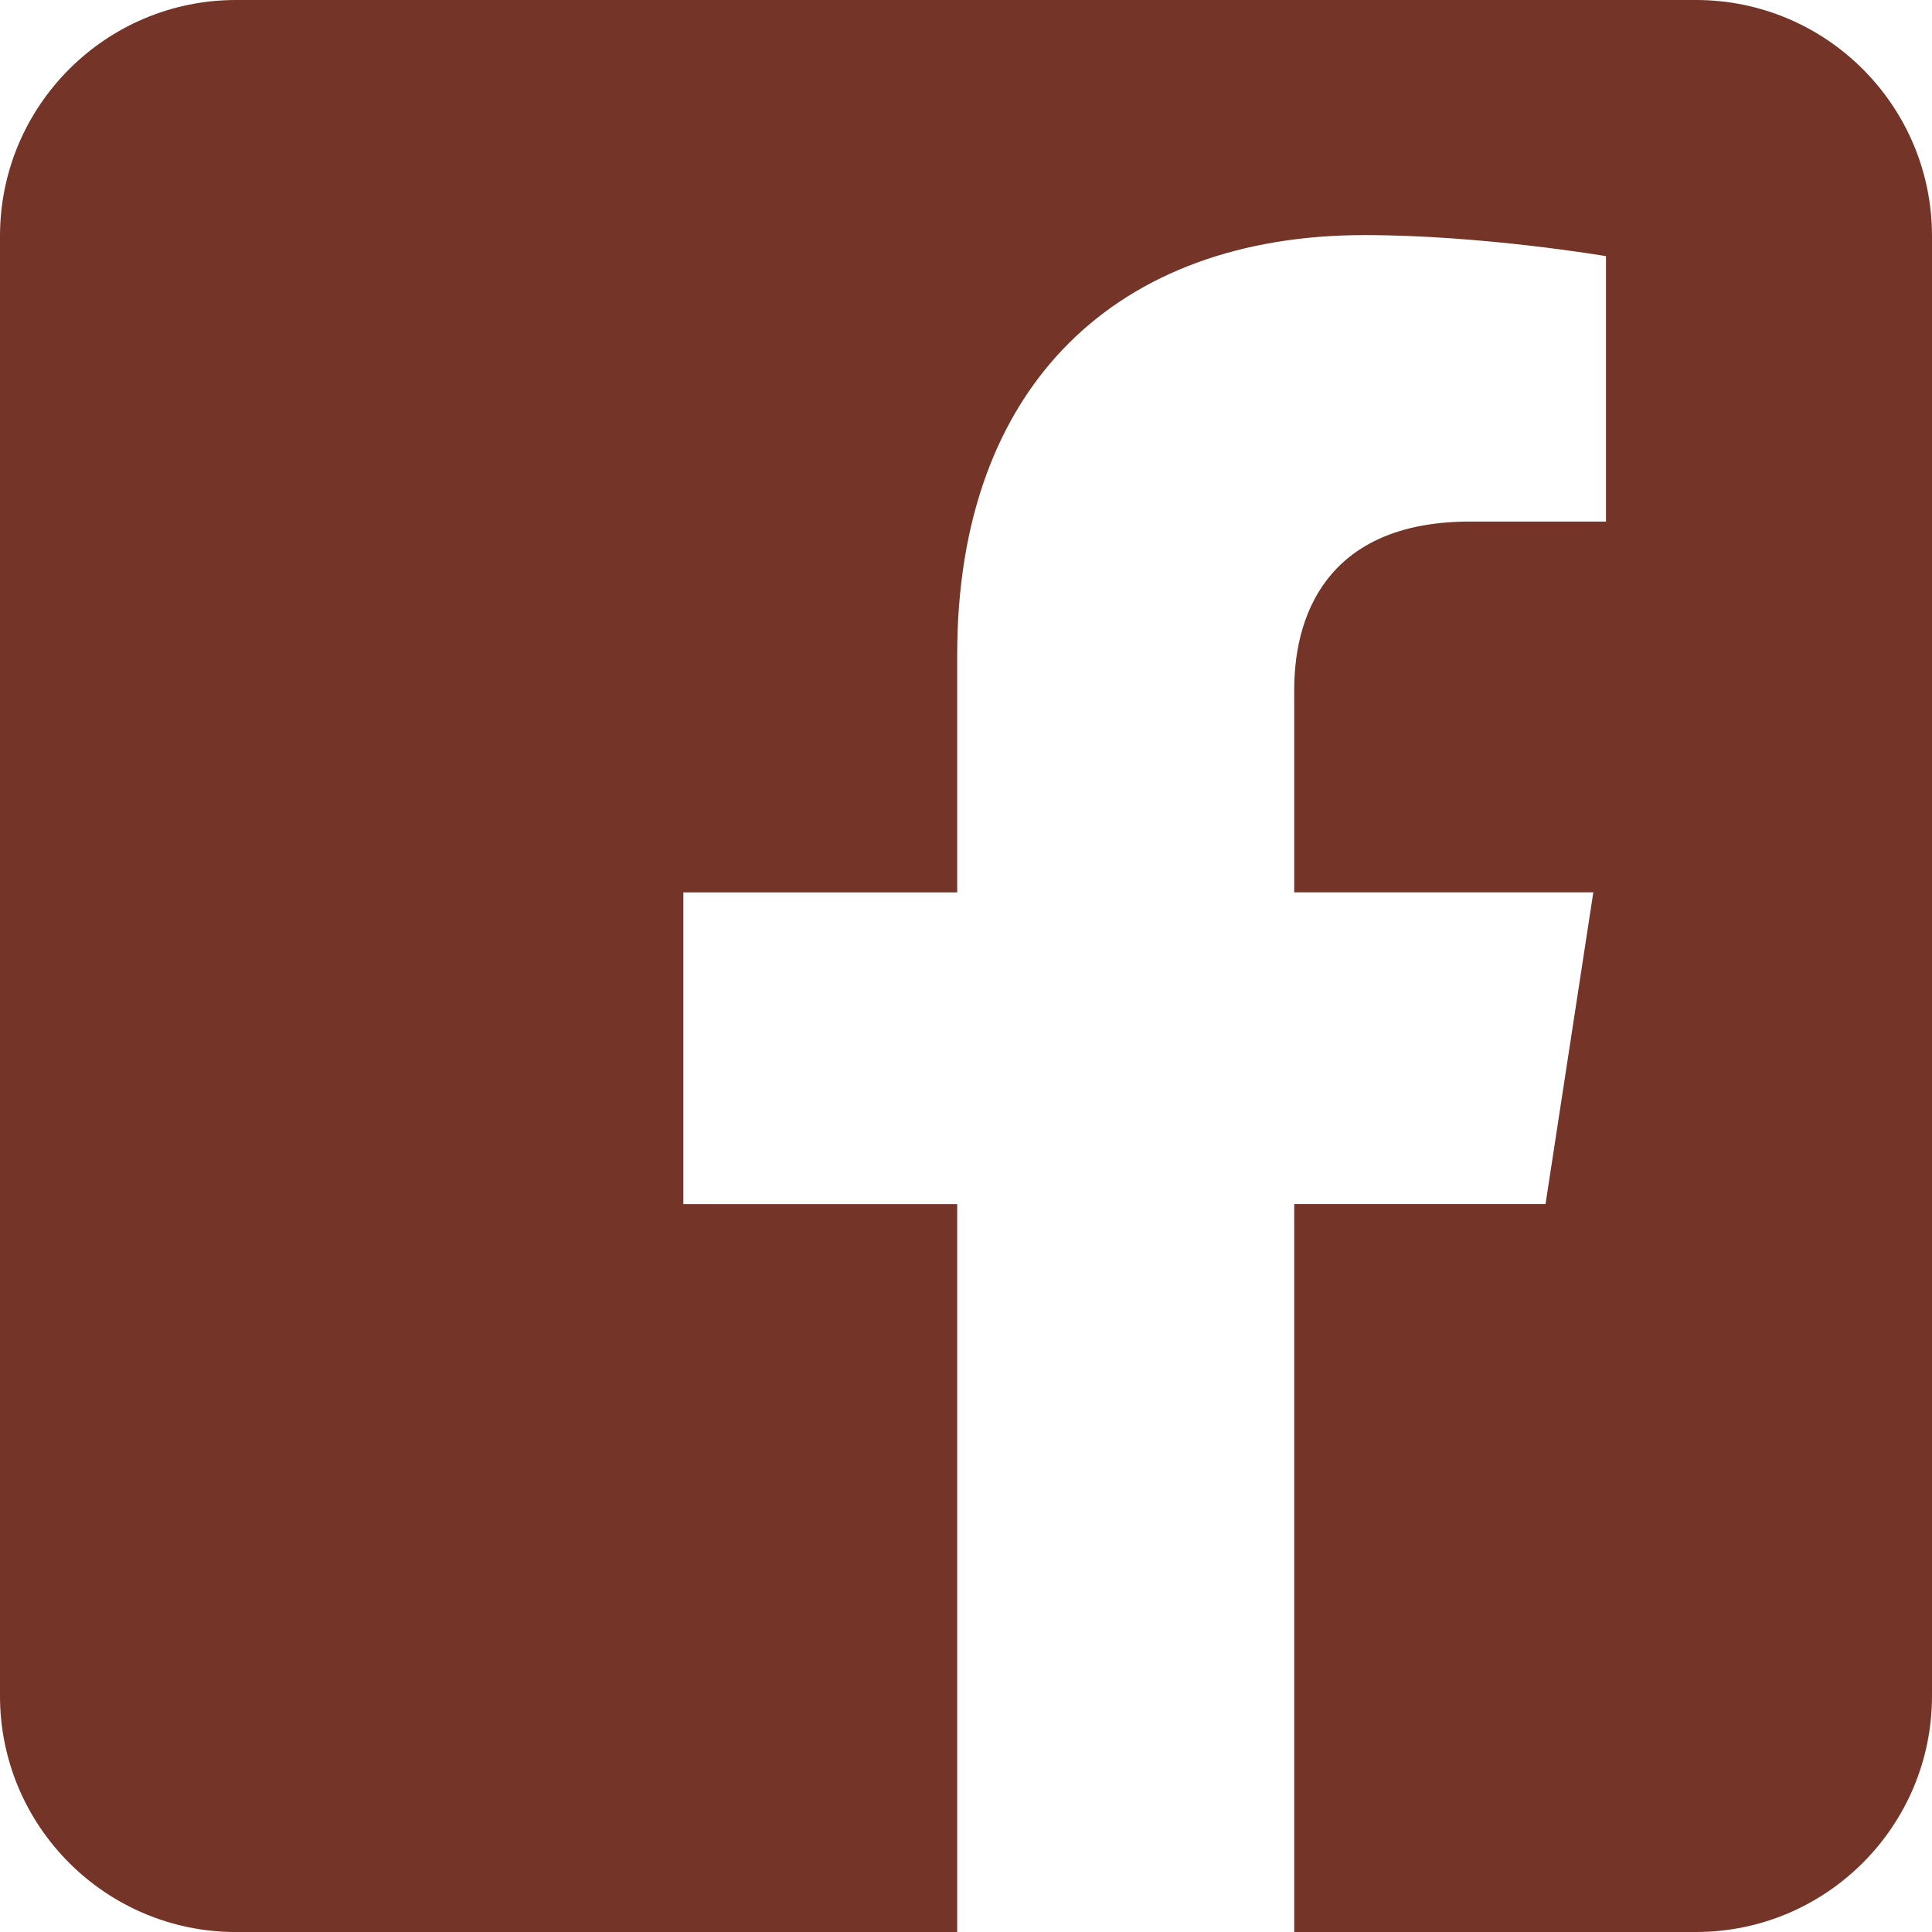
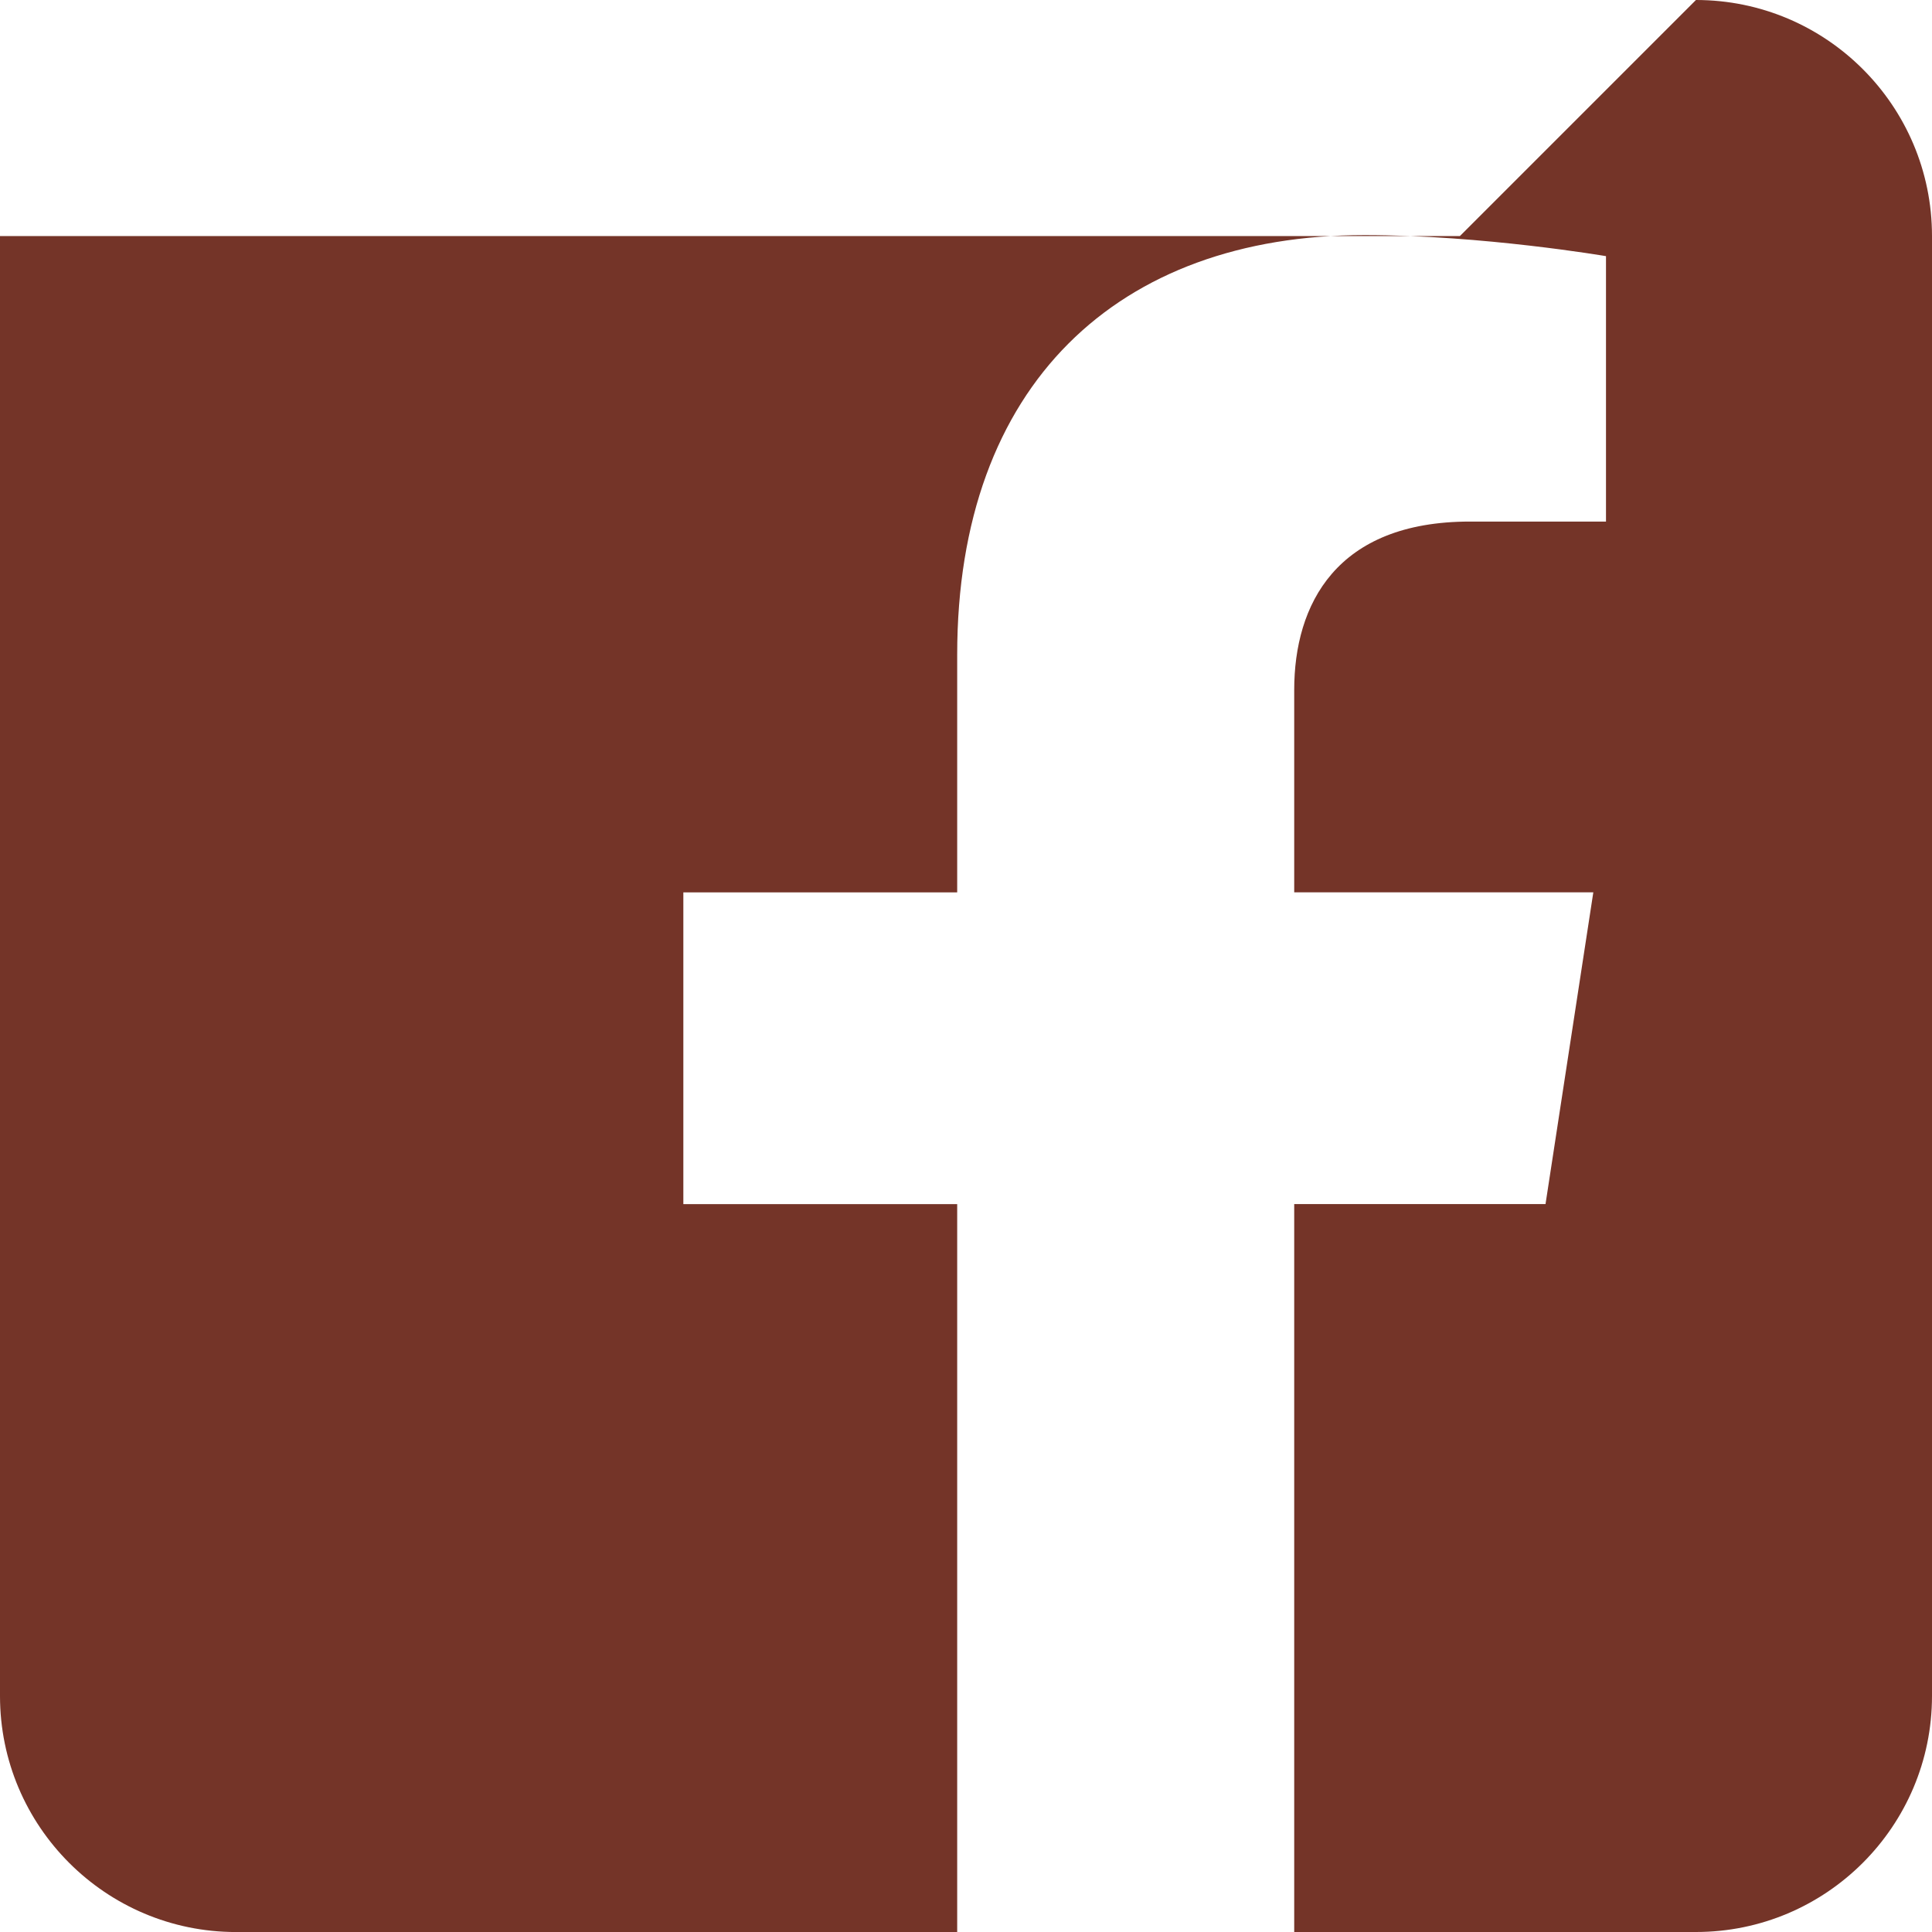
<svg xmlns="http://www.w3.org/2000/svg" id="Layer_1" viewBox="0 0 500 500">
-   <path d="M438.91,0C472.63,0,500,27.37,500,61.09v377.82c0,33.71-27.37,61.09-61.09,61.09h-103.97v-188.39h65.04l12.37-80.68h-77.41v-52.36c0-22.07,10.81-43.59,45.49-43.59h35.2v-68.69s-31.94-5.45-62.48-5.45c-63.76,0-105.43,38.64-105.43,108.6v61.5h-70.87v80.68h70.87v188.39H61.09c-33.71,0-61.09-27.37-61.09-61.09V61.09C0,27.37,27.37,0,61.09,0h377.82Z" style="fill:#743428; fill-rule:evenodd;" />
+   <path d="M438.91,0C472.63,0,500,27.37,500,61.09v377.82c0,33.71-27.37,61.09-61.09,61.09h-103.97v-188.39h65.04l12.37-80.68h-77.41v-52.36c0-22.07,10.81-43.59,45.49-43.59h35.2v-68.69s-31.94-5.45-62.48-5.45c-63.76,0-105.43,38.64-105.43,108.6v61.5h-70.87v80.68h70.87v188.39H61.09c-33.71,0-61.09-27.37-61.09-61.09V61.09h377.82Z" style="fill:#743428; fill-rule:evenodd;" />
</svg>